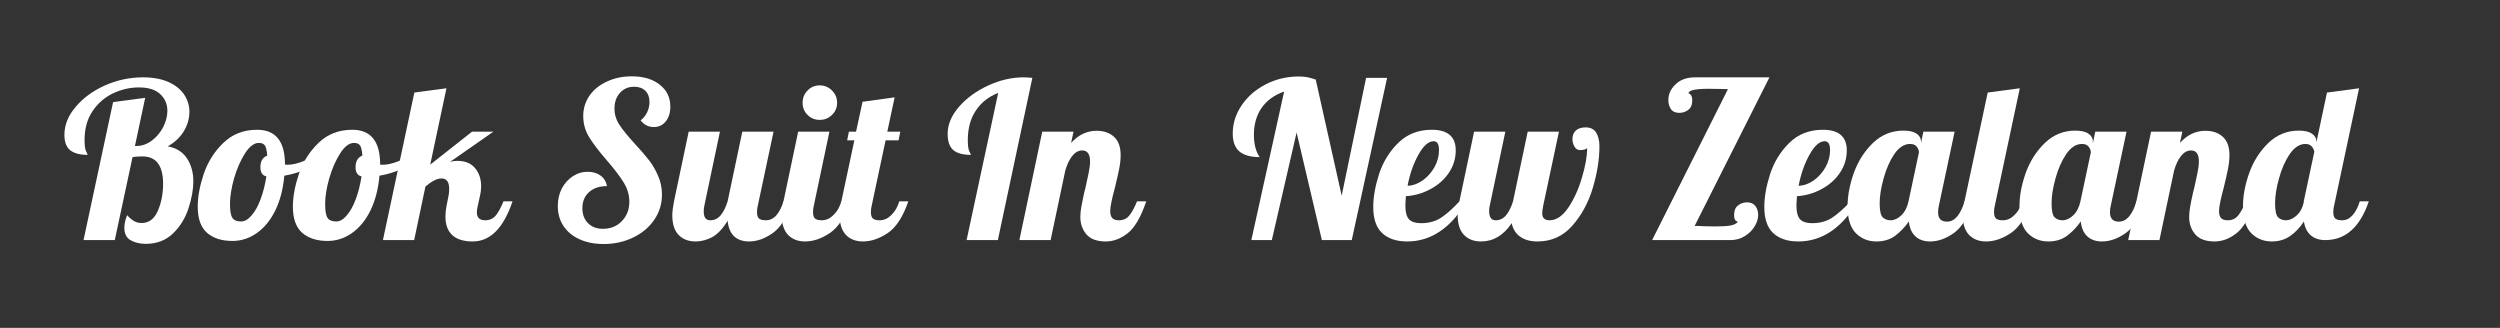
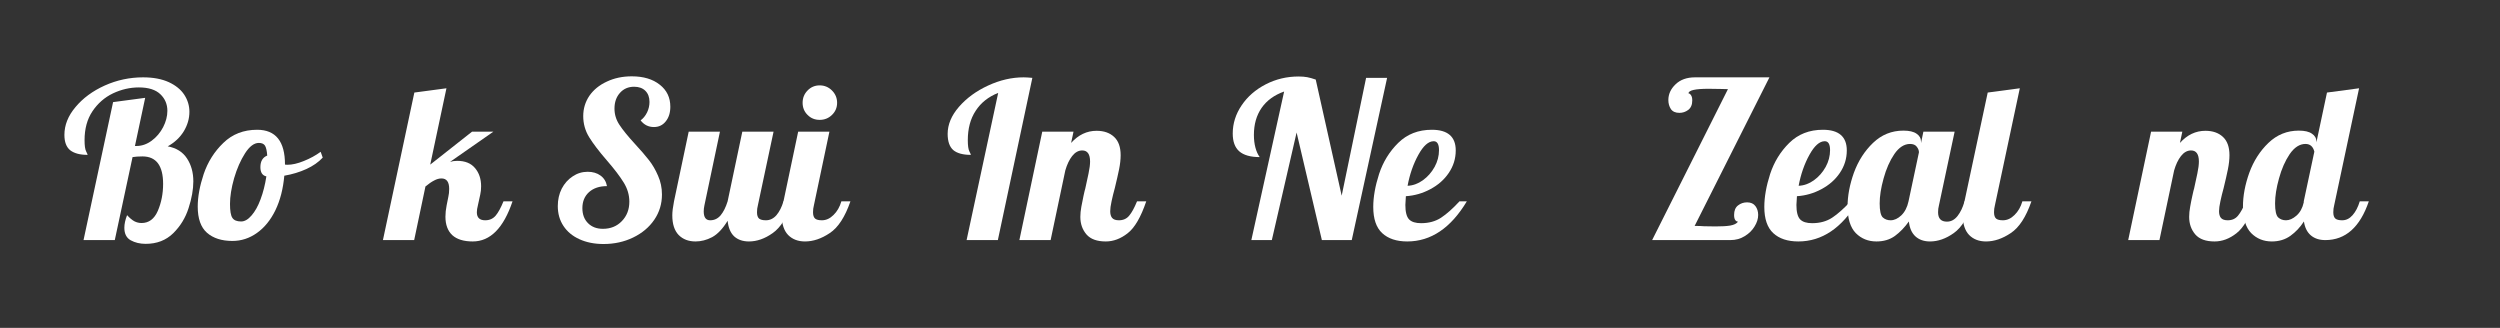
<svg xmlns="http://www.w3.org/2000/svg" width="305" viewBox="0 0 228.75 30" height="40" preserveAspectRatio="xMidYMid meet">
  <rect x="0" y="0" width="228.75" height="30" fill="#333333" stroke="none" />
  <defs>
    <g />
  </defs>
  <g fill="#ffffff" fill-opacity="1">
    <g transform="translate(5.659, 21.968)">
      <g>
        <path d="M 7.672 0.344 C 7.148 0.344 6.691 0.234 6.297 0.016 C 5.91 -0.203 5.719 -0.582 5.719 -1.125 C 5.719 -1.469 5.801 -1.852 5.969 -2.281 C 6.207 -2.02 6.43 -1.832 6.641 -1.719 C 6.848 -1.613 7.066 -1.562 7.297 -1.562 C 7.961 -1.562 8.457 -1.93 8.781 -2.672 C 9.102 -3.422 9.266 -4.242 9.266 -5.141 C 9.266 -6.816 8.633 -7.656 7.375 -7.656 C 7.02 -7.656 6.719 -7.633 6.469 -7.594 L 4.844 0 L 1.984 0 L 4.688 -12.625 L 7.625 -13.016 L 6.688 -8.609 L 6.812 -8.609 C 7.312 -8.609 7.781 -8.77 8.219 -9.094 C 8.656 -9.414 9.004 -9.828 9.266 -10.328 C 9.523 -10.828 9.656 -11.328 9.656 -11.828 C 9.656 -12.43 9.441 -12.938 9.016 -13.344 C 8.586 -13.758 7.93 -13.969 7.047 -13.969 C 6.234 -13.969 5.441 -13.785 4.672 -13.422 C 3.91 -13.055 3.285 -12.508 2.797 -11.781 C 2.316 -11.062 2.078 -10.18 2.078 -9.141 C 2.078 -8.648 2.125 -8.312 2.219 -8.125 C 2.312 -7.938 2.359 -7.828 2.359 -7.797 C 1.66 -7.797 1.129 -7.938 0.766 -8.219 C 0.41 -8.508 0.234 -8.977 0.234 -9.625 C 0.234 -10.52 0.57 -11.367 1.25 -12.172 C 1.926 -12.984 2.816 -13.641 3.922 -14.141 C 5.035 -14.641 6.207 -14.891 7.438 -14.891 C 8.363 -14.891 9.145 -14.742 9.781 -14.453 C 10.414 -14.16 10.891 -13.773 11.203 -13.297 C 11.516 -12.816 11.672 -12.297 11.672 -11.734 C 11.672 -11.117 11.5 -10.523 11.156 -9.953 C 10.812 -9.391 10.32 -8.93 9.688 -8.578 C 10.477 -8.43 11.066 -8.062 11.453 -7.469 C 11.836 -6.883 12.031 -6.188 12.031 -5.375 C 12.031 -4.625 11.883 -3.805 11.594 -2.922 C 11.312 -2.035 10.844 -1.27 10.188 -0.625 C 9.531 0.02 8.691 0.344 7.672 0.344 Z M 7.672 0.344 " />
      </g>
    </g>
  </g>
  <g fill="#ffffff" fill-opacity="1">
    <g transform="translate(18.373, 21.968)">
      <g>
        <path d="M 2.891 0.078 C 1.91 0.078 1.133 -0.172 0.562 -0.672 C 0 -1.172 -0.281 -1.969 -0.281 -3.062 C -0.281 -3.957 -0.098 -4.953 0.266 -6.047 C 0.641 -7.148 1.238 -8.098 2.062 -8.891 C 2.883 -9.691 3.914 -10.094 5.156 -10.094 C 6.852 -10.094 7.703 -9.035 7.703 -6.922 L 7.703 -6.906 C 7.742 -6.895 7.816 -6.891 7.922 -6.891 C 8.359 -6.891 8.859 -7.004 9.422 -7.234 C 9.992 -7.461 10.508 -7.742 10.969 -8.078 L 11.156 -7.547 C 10.77 -7.129 10.27 -6.781 9.656 -6.5 C 9.039 -6.219 8.367 -6.016 7.641 -5.891 C 7.535 -4.691 7.266 -3.641 6.828 -2.734 C 6.391 -1.836 5.828 -1.145 5.141 -0.656 C 4.453 -0.164 3.703 0.078 2.891 0.078 Z M 3.688 -1.703 C 4.008 -1.703 4.328 -1.883 4.641 -2.25 C 4.961 -2.613 5.238 -3.109 5.469 -3.734 C 5.707 -4.367 5.883 -5.066 6 -5.828 C 5.633 -5.91 5.453 -6.191 5.453 -6.672 C 5.453 -7.211 5.66 -7.566 6.078 -7.734 C 6.047 -8.172 5.977 -8.473 5.875 -8.641 C 5.77 -8.805 5.582 -8.891 5.312 -8.891 C 4.875 -8.891 4.453 -8.57 4.047 -7.938 C 3.641 -7.301 3.305 -6.539 3.047 -5.656 C 2.797 -4.77 2.672 -3.988 2.672 -3.312 C 2.672 -2.676 2.742 -2.25 2.891 -2.031 C 3.035 -1.812 3.301 -1.703 3.688 -1.703 Z M 3.688 -1.703 " />
      </g>
    </g>
  </g>
  <g fill="#ffffff" fill-opacity="1">
    <g transform="translate(27.08, 21.968)">
      <g>
-         <path d="M 2.891 0.078 C 1.91 0.078 1.133 -0.172 0.562 -0.672 C 0 -1.172 -0.281 -1.969 -0.281 -3.062 C -0.281 -3.957 -0.098 -4.953 0.266 -6.047 C 0.641 -7.148 1.238 -8.098 2.062 -8.891 C 2.883 -9.691 3.914 -10.094 5.156 -10.094 C 6.852 -10.094 7.703 -9.035 7.703 -6.922 L 7.703 -6.906 C 7.742 -6.895 7.816 -6.891 7.922 -6.891 C 8.359 -6.891 8.859 -7.004 9.422 -7.234 C 9.992 -7.461 10.508 -7.742 10.969 -8.078 L 11.156 -7.547 C 10.77 -7.129 10.27 -6.781 9.656 -6.5 C 9.039 -6.219 8.367 -6.016 7.641 -5.891 C 7.535 -4.691 7.266 -3.641 6.828 -2.734 C 6.391 -1.836 5.828 -1.145 5.141 -0.656 C 4.453 -0.164 3.703 0.078 2.891 0.078 Z M 3.688 -1.703 C 4.008 -1.703 4.328 -1.883 4.641 -2.25 C 4.961 -2.613 5.238 -3.109 5.469 -3.734 C 5.707 -4.367 5.883 -5.066 6 -5.828 C 5.633 -5.91 5.453 -6.191 5.453 -6.672 C 5.453 -7.211 5.66 -7.566 6.078 -7.734 C 6.047 -8.172 5.977 -8.473 5.875 -8.641 C 5.77 -8.805 5.582 -8.891 5.312 -8.891 C 4.875 -8.891 4.453 -8.57 4.047 -7.938 C 3.641 -7.301 3.305 -6.539 3.047 -5.656 C 2.797 -4.77 2.672 -3.988 2.672 -3.312 C 2.672 -2.676 2.742 -2.25 2.891 -2.031 C 3.035 -1.812 3.301 -1.703 3.688 -1.703 Z M 3.688 -1.703 " />
-       </g>
+         </g>
    </g>
  </g>
  <g fill="#ffffff" fill-opacity="1">
    <g transform="translate(35.788, 21.968)">
      <g>
        <path d="M 7.469 0.125 C 6.645 0.125 6.02 -0.066 5.594 -0.453 C 5.176 -0.848 4.969 -1.41 4.969 -2.141 C 4.969 -2.461 5.004 -2.805 5.078 -3.172 L 5.234 -3.953 C 5.285 -4.172 5.312 -4.414 5.312 -4.688 C 5.312 -5.32 5.078 -5.641 4.609 -5.641 C 4.391 -5.641 4.164 -5.578 3.938 -5.453 C 3.707 -5.336 3.441 -5.156 3.141 -4.906 L 2.109 0 L -0.75 0 L 2.125 -13.5 L 5.062 -13.891 L 3.578 -6.906 L 7.406 -9.922 L 9.359 -9.922 L 5.391 -7.156 C 5.586 -7.219 5.805 -7.25 6.047 -7.25 C 6.766 -7.25 7.305 -7.031 7.672 -6.594 C 8.047 -6.156 8.234 -5.598 8.234 -4.922 C 8.234 -4.641 8.207 -4.391 8.156 -4.172 L 7.938 -3.172 C 7.875 -2.93 7.844 -2.723 7.844 -2.547 C 7.844 -2.055 8.098 -1.812 8.609 -1.812 C 9.004 -1.812 9.32 -1.953 9.562 -2.234 C 9.801 -2.516 10.039 -2.953 10.281 -3.547 L 11.109 -3.547 C 10.285 -1.098 9.07 0.125 7.469 0.125 Z M 7.469 0.125 " />
      </g>
    </g>
  </g>
  <g fill="#ffffff" fill-opacity="1">
    <g transform="translate(46.062, 21.968)">
      <g />
    </g>
  </g>
  <g fill="#ffffff" fill-opacity="1">
    <g transform="translate(50.366, 21.968)">
      <g>
        <path d="M 4.859 0.359 C 4.023 0.359 3.289 0.211 2.656 -0.078 C 2.02 -0.367 1.531 -0.773 1.188 -1.297 C 0.844 -1.816 0.672 -2.422 0.672 -3.109 C 0.672 -3.691 0.789 -4.223 1.031 -4.703 C 1.281 -5.18 1.613 -5.555 2.031 -5.828 C 2.445 -6.109 2.906 -6.25 3.406 -6.25 C 3.875 -6.25 4.266 -6.133 4.578 -5.906 C 4.898 -5.676 5.098 -5.352 5.172 -4.938 C 4.484 -4.938 3.938 -4.754 3.531 -4.391 C 3.125 -4.023 2.922 -3.535 2.922 -2.922 C 2.922 -2.348 3.094 -1.891 3.438 -1.547 C 3.781 -1.203 4.234 -1.031 4.797 -1.031 C 5.504 -1.031 6.082 -1.266 6.531 -1.734 C 6.988 -2.203 7.219 -2.797 7.219 -3.516 C 7.219 -4.129 7.047 -4.711 6.703 -5.266 C 6.359 -5.828 5.844 -6.504 5.156 -7.297 C 4.445 -8.117 3.91 -8.82 3.547 -9.406 C 3.18 -10 3 -10.645 3 -11.344 C 3 -12.031 3.188 -12.648 3.562 -13.203 C 3.945 -13.754 4.477 -14.188 5.156 -14.5 C 5.832 -14.82 6.594 -14.984 7.438 -14.984 C 8.508 -14.984 9.363 -14.727 10 -14.219 C 10.645 -13.719 10.969 -13.047 10.969 -12.203 C 10.969 -11.648 10.828 -11.203 10.547 -10.859 C 10.273 -10.516 9.914 -10.344 9.469 -10.344 C 8.969 -10.344 8.562 -10.547 8.25 -10.953 C 8.5 -11.141 8.695 -11.383 8.844 -11.688 C 8.988 -11.988 9.062 -12.305 9.062 -12.641 C 9.062 -13.066 8.938 -13.406 8.688 -13.656 C 8.438 -13.906 8.094 -14.031 7.656 -14.031 C 7.125 -14.031 6.691 -13.844 6.359 -13.469 C 6.023 -13.094 5.859 -12.613 5.859 -12.031 C 5.859 -11.5 6.008 -11.004 6.312 -10.547 C 6.613 -10.086 7.086 -9.504 7.734 -8.797 C 8.266 -8.223 8.691 -7.727 9.016 -7.312 C 9.336 -6.906 9.613 -6.43 9.844 -5.891 C 10.082 -5.359 10.203 -4.785 10.203 -4.172 C 10.203 -3.316 9.969 -2.547 9.5 -1.859 C 9.031 -1.172 8.383 -0.629 7.562 -0.234 C 6.75 0.16 5.848 0.359 4.859 0.359 Z M 4.859 0.359 " />
      </g>
    </g>
  </g>
  <g fill="#ffffff" fill-opacity="1">
    <g transform="translate(61.672, 21.968)">
      <g>
        <path d="M 1.969 0.125 C 1.332 0.125 0.816 -0.07 0.422 -0.469 C 0.035 -0.875 -0.156 -1.473 -0.156 -2.266 C -0.156 -2.598 -0.102 -3.023 0 -3.547 L 1.344 -9.922 L 4.203 -9.922 L 2.781 -3.172 C 2.738 -2.973 2.719 -2.789 2.719 -2.625 C 2.719 -2.082 2.914 -1.812 3.312 -1.812 C 3.688 -1.812 4.004 -1.961 4.266 -2.266 C 4.523 -2.578 4.738 -3.004 4.906 -3.547 L 6.25 -9.922 L 9.109 -9.922 L 7.672 -3.172 C 7.617 -2.973 7.594 -2.766 7.594 -2.547 C 7.594 -2.273 7.656 -2.082 7.781 -1.969 C 7.914 -1.863 8.125 -1.812 8.406 -1.812 C 8.781 -1.812 9.102 -1.969 9.375 -2.281 C 9.645 -2.602 9.859 -3.023 10.016 -3.547 L 10.859 -3.547 C 10.367 -2.117 9.758 -1.148 9.031 -0.641 C 8.312 -0.129 7.586 0.125 6.859 0.125 C 6.297 0.125 5.844 -0.031 5.5 -0.344 C 5.164 -0.664 4.969 -1.141 4.906 -1.766 C 4.457 -1.035 3.984 -0.535 3.484 -0.266 C 2.984 -0.004 2.477 0.125 1.969 0.125 Z M 1.969 0.125 " />
      </g>
    </g>
  </g>
  <g fill="#ffffff" fill-opacity="1">
    <g transform="translate(71.689, 21.968)">
      <g>
        <path d="M 3.312 -11 C 2.875 -11 2.504 -11.148 2.203 -11.453 C 1.898 -11.754 1.75 -12.125 1.75 -12.562 C 1.75 -13 1.898 -13.375 2.203 -13.688 C 2.504 -14 2.875 -14.156 3.312 -14.156 C 3.75 -14.156 4.125 -14 4.438 -13.688 C 4.75 -13.375 4.906 -13 4.906 -12.562 C 4.906 -12.125 4.75 -11.754 4.438 -11.453 C 4.125 -11.148 3.75 -11 3.312 -11 Z M 1.969 0.125 C 1.332 0.125 0.816 -0.07 0.422 -0.469 C 0.035 -0.875 -0.156 -1.473 -0.156 -2.266 C -0.156 -2.598 -0.102 -3.023 0 -3.547 L 1.344 -9.922 L 4.203 -9.922 L 2.781 -3.172 C 2.727 -2.973 2.703 -2.766 2.703 -2.547 C 2.703 -2.273 2.766 -2.082 2.891 -1.969 C 3.016 -1.863 3.223 -1.812 3.516 -1.812 C 3.898 -1.812 4.254 -1.973 4.578 -2.297 C 4.91 -2.617 5.148 -3.035 5.297 -3.547 L 6.125 -3.547 C 5.633 -2.117 5.004 -1.148 4.234 -0.641 C 3.473 -0.129 2.719 0.125 1.969 0.125 Z M 1.969 0.125 " />
      </g>
    </g>
  </g>
  <g fill="#ffffff" fill-opacity="1">
    <g transform="translate(76.985, 21.968)">
      <g>
-         <path d="M 1.969 0.125 C 1.332 0.125 0.816 -0.07 0.422 -0.469 C 0.035 -0.875 -0.156 -1.473 -0.156 -2.266 C -0.156 -2.598 -0.102 -3.023 0 -3.547 L 1.188 -9.125 L 0.531 -9.125 L 0.688 -9.922 L 1.344 -9.922 L 1.938 -12.656 L 4.875 -13.062 L 4.203 -9.922 L 5.391 -9.922 L 5.234 -9.125 L 4.047 -9.125 L 2.781 -3.172 C 2.727 -2.973 2.703 -2.766 2.703 -2.547 C 2.703 -2.273 2.766 -2.082 2.891 -1.969 C 3.016 -1.863 3.223 -1.812 3.516 -1.812 C 3.898 -1.812 4.254 -1.973 4.578 -2.297 C 4.91 -2.617 5.148 -3.035 5.297 -3.547 L 6.125 -3.547 C 5.633 -2.117 5.004 -1.148 4.234 -0.641 C 3.473 -0.129 2.719 0.125 1.969 0.125 Z M 1.969 0.125 " />
-       </g>
+         </g>
    </g>
  </g>
  <g fill="#ffffff" fill-opacity="1">
    <g transform="translate(82.281, 21.968)">
      <g />
    </g>
  </g>
  <g fill="#ffffff" fill-opacity="1">
    <g transform="translate(86.585, 21.968)">
      <g>
        <path d="M 4.75 -13.469 C 3.852 -13.113 3.164 -12.566 2.688 -11.828 C 2.207 -11.098 1.969 -10.203 1.969 -9.141 C 1.969 -8.648 2.016 -8.312 2.109 -8.125 C 2.203 -7.938 2.25 -7.828 2.25 -7.797 C 1.531 -7.797 0.992 -7.941 0.641 -8.234 C 0.297 -8.535 0.125 -9.031 0.125 -9.719 C 0.125 -10.57 0.469 -11.395 1.156 -12.188 C 1.852 -12.988 2.742 -13.641 3.828 -14.141 C 4.91 -14.641 5.992 -14.891 7.078 -14.891 C 7.266 -14.891 7.531 -14.875 7.875 -14.844 L 4.719 0 L 1.859 0 Z M 4.75 -13.469 " />
      </g>
    </g>
  </g>
  <g fill="#ffffff" fill-opacity="1">
    <g transform="translate(94.023, 21.968)">
      <g>
        <path d="M 7.156 0.125 C 6.352 0.125 5.766 -0.086 5.391 -0.516 C 5.016 -0.953 4.828 -1.488 4.828 -2.125 C 4.828 -2.406 4.859 -2.719 4.922 -3.062 C 4.984 -3.414 5.051 -3.754 5.125 -4.078 C 5.195 -4.41 5.25 -4.625 5.281 -4.719 C 5.383 -5.188 5.484 -5.645 5.578 -6.094 C 5.672 -6.539 5.719 -6.906 5.719 -7.188 C 5.719 -7.863 5.477 -8.203 5 -8.203 C 4.656 -8.203 4.348 -8.031 4.078 -7.688 C 3.816 -7.352 3.609 -6.914 3.453 -6.375 L 2.109 0 L -0.75 0 L 1.344 -9.922 L 4.203 -9.922 L 3.984 -8.891 C 4.648 -9.629 5.426 -10 6.312 -10 C 6.988 -10 7.523 -9.812 7.922 -9.438 C 8.316 -9.07 8.516 -8.516 8.516 -7.766 C 8.516 -7.379 8.469 -6.953 8.375 -6.484 C 8.281 -6.016 8.148 -5.441 7.984 -4.766 C 7.867 -4.348 7.77 -3.945 7.688 -3.562 C 7.602 -3.176 7.562 -2.867 7.562 -2.641 C 7.562 -2.379 7.617 -2.176 7.734 -2.031 C 7.859 -1.883 8.066 -1.812 8.359 -1.812 C 8.754 -1.812 9.066 -1.953 9.297 -2.234 C 9.535 -2.516 9.773 -2.953 10.016 -3.547 L 10.859 -3.547 C 10.367 -2.098 9.801 -1.125 9.156 -0.625 C 8.52 -0.125 7.852 0.125 7.156 0.125 Z M 7.156 0.125 " />
      </g>
    </g>
  </g>
  <g fill="#ffffff" fill-opacity="1">
    <g transform="translate(104.051, 21.968)">
      <g />
    </g>
  </g>
  <g fill="#ffffff" fill-opacity="1">
    <g transform="translate(108.355, 21.968)">
      <g />
    </g>
  </g>
  <g fill="#ffffff" fill-opacity="1">
    <g transform="translate(112.67, 21.968)">
      <g>
        <path d="M 4.828 -13.594 C 3.922 -13.27 3.234 -12.77 2.766 -12.094 C 2.297 -11.414 2.062 -10.594 2.062 -9.625 C 2.062 -9.195 2.109 -8.805 2.203 -8.453 C 2.297 -8.109 2.426 -7.82 2.594 -7.594 C 1.75 -7.594 1.125 -7.77 0.719 -8.125 C 0.32 -8.477 0.125 -9.02 0.125 -9.75 C 0.125 -10.664 0.395 -11.523 0.938 -12.328 C 1.477 -13.129 2.211 -13.77 3.141 -14.25 C 4.066 -14.727 5.07 -14.969 6.156 -14.969 C 6.457 -14.969 6.719 -14.945 6.938 -14.906 C 7.164 -14.863 7.426 -14.789 7.719 -14.688 L 10.094 -4.062 L 12.328 -14.844 L 14.25 -14.844 L 11.016 0 L 8.281 0 L 5.969 -9.844 L 3.703 0 L 1.828 0 Z M 4.828 -13.594 " />
      </g>
    </g>
  </g>
  <g fill="#ffffff" fill-opacity="1">
    <g transform="translate(125.919, 21.968)">
      <g>
        <path d="M 2.844 0.125 C 1.863 0.125 1.098 -0.129 0.547 -0.641 C 0.004 -1.148 -0.266 -1.945 -0.266 -3.031 C -0.266 -3.945 -0.086 -4.953 0.266 -6.047 C 0.629 -7.148 1.211 -8.098 2.016 -8.891 C 2.828 -9.691 3.852 -10.094 5.094 -10.094 C 6.551 -10.094 7.281 -9.461 7.281 -8.203 C 7.281 -7.453 7.066 -6.766 6.641 -6.141 C 6.223 -5.523 5.66 -5.031 4.953 -4.656 C 4.254 -4.281 3.508 -4.066 2.719 -4.016 C 2.688 -3.609 2.672 -3.344 2.672 -3.219 C 2.672 -2.57 2.785 -2.129 3.016 -1.891 C 3.242 -1.66 3.609 -1.547 4.109 -1.547 C 4.816 -1.547 5.426 -1.711 5.938 -2.047 C 6.445 -2.379 7.008 -2.879 7.625 -3.547 L 8.297 -3.547 C 6.828 -1.098 5.008 0.125 2.844 0.125 Z M 2.875 -4.969 C 3.363 -4.988 3.828 -5.156 4.266 -5.469 C 4.711 -5.789 5.07 -6.195 5.344 -6.688 C 5.613 -7.176 5.75 -7.691 5.75 -8.234 C 5.75 -8.773 5.586 -9.047 5.266 -9.047 C 4.785 -9.047 4.316 -8.629 3.859 -7.797 C 3.398 -6.961 3.07 -6.02 2.875 -4.969 Z M 2.875 -4.969 " />
      </g>
    </g>
  </g>
  <g fill="#ffffff" fill-opacity="1">
    <g transform="translate(133.536, 21.968)">
      <g>
-         <path d="M 1.969 0.125 C 1.332 0.125 0.816 -0.07 0.422 -0.469 C 0.035 -0.875 -0.156 -1.473 -0.156 -2.266 C -0.156 -2.598 -0.102 -3.023 0 -3.547 L 1.344 -9.922 L 4.203 -9.922 L 2.781 -3.172 C 2.738 -3.016 2.719 -2.848 2.719 -2.672 C 2.719 -2.098 2.914 -1.812 3.312 -1.812 C 3.688 -1.812 4.004 -1.961 4.266 -2.266 C 4.523 -2.578 4.738 -3.004 4.906 -3.547 L 6.25 -9.922 L 9.109 -9.922 L 7.672 -3.172 C 7.609 -2.836 7.578 -2.598 7.578 -2.453 C 7.578 -2.023 7.801 -1.812 8.25 -1.812 C 8.863 -1.812 9.43 -2.191 9.953 -2.953 C 10.473 -3.723 10.891 -4.633 11.203 -5.688 C 11.523 -6.75 11.688 -7.664 11.688 -8.438 C 11.656 -8.363 11.566 -8.312 11.422 -8.281 C 11.285 -8.25 11.16 -8.234 11.047 -8.234 C 10.828 -8.234 10.656 -8.336 10.531 -8.547 C 10.406 -8.766 10.344 -9 10.344 -9.25 C 10.344 -9.562 10.441 -9.816 10.641 -10.016 C 10.848 -10.211 11.156 -10.312 11.562 -10.312 C 12 -10.312 12.316 -10.148 12.516 -9.828 C 12.711 -9.504 12.812 -9.094 12.812 -8.594 C 12.812 -7.406 12.609 -6.129 12.203 -4.766 C 11.797 -3.41 11.164 -2.254 10.312 -1.297 C 9.469 -0.348 8.414 0.125 7.156 0.125 C 6.508 0.125 5.984 -0.016 5.578 -0.297 C 5.172 -0.578 4.906 -0.992 4.781 -1.547 C 4.039 -0.43 3.102 0.125 1.969 0.125 Z M 1.969 0.125 " />
-       </g>
+         </g>
    </g>
  </g>
  <g fill="#ffffff" fill-opacity="1">
    <g transform="translate(146.647, 21.968)">
      <g />
    </g>
  </g>
  <g fill="#ffffff" fill-opacity="1">
    <g transform="translate(150.951, 21.968)">
      <g>
        <path d="M 7.156 -13.812 C 6.883 -13.812 6.66 -13.816 6.484 -13.828 L 5.375 -13.844 C 4.156 -13.844 3.547 -13.703 3.547 -13.422 C 3.629 -13.422 3.707 -13.363 3.781 -13.25 C 3.852 -13.145 3.891 -12.988 3.891 -12.781 C 3.891 -12.383 3.766 -12.094 3.516 -11.906 C 3.273 -11.727 3.008 -11.641 2.719 -11.641 C 2.363 -11.641 2.102 -11.754 1.938 -11.984 C 1.781 -12.223 1.703 -12.5 1.703 -12.812 C 1.703 -13.352 1.922 -13.832 2.359 -14.25 C 2.797 -14.676 3.391 -14.891 4.141 -14.891 L 10.953 -14.891 L 4.109 -1.297 C 4.473 -1.297 4.758 -1.285 4.969 -1.266 L 6.016 -1.25 C 6.566 -1.25 7.016 -1.273 7.359 -1.328 C 7.711 -1.391 7.953 -1.508 8.078 -1.688 C 7.984 -1.688 7.898 -1.734 7.828 -1.828 C 7.754 -1.93 7.719 -2.086 7.719 -2.297 C 7.719 -2.691 7.836 -2.984 8.078 -3.172 C 8.316 -3.359 8.594 -3.453 8.906 -3.453 C 9.25 -3.453 9.504 -3.336 9.672 -3.109 C 9.836 -2.891 9.922 -2.617 9.922 -2.297 C 9.922 -1.953 9.812 -1.602 9.594 -1.25 C 9.383 -0.895 9.082 -0.598 8.688 -0.359 C 8.301 -0.117 7.863 0 7.375 0 L 0.219 0 Z M 7.156 -13.812 " />
      </g>
    </g>
  </g>
  <g fill="#ffffff" fill-opacity="1">
    <g transform="translate(161.701, 21.968)">
      <g>
        <path d="M 2.844 0.125 C 1.863 0.125 1.098 -0.129 0.547 -0.641 C 0.004 -1.148 -0.266 -1.945 -0.266 -3.031 C -0.266 -3.945 -0.086 -4.953 0.266 -6.047 C 0.629 -7.148 1.211 -8.098 2.016 -8.891 C 2.828 -9.691 3.852 -10.094 5.094 -10.094 C 6.551 -10.094 7.281 -9.461 7.281 -8.203 C 7.281 -7.453 7.066 -6.766 6.641 -6.141 C 6.223 -5.523 5.66 -5.031 4.953 -4.656 C 4.254 -4.281 3.508 -4.066 2.719 -4.016 C 2.688 -3.609 2.672 -3.344 2.672 -3.219 C 2.672 -2.57 2.785 -2.129 3.016 -1.891 C 3.242 -1.66 3.609 -1.547 4.109 -1.547 C 4.816 -1.547 5.426 -1.711 5.938 -2.047 C 6.445 -2.379 7.008 -2.879 7.625 -3.547 L 8.297 -3.547 C 6.828 -1.098 5.008 0.125 2.844 0.125 Z M 2.875 -4.969 C 3.363 -4.988 3.828 -5.156 4.266 -5.469 C 4.711 -5.789 5.07 -6.195 5.344 -6.688 C 5.613 -7.176 5.75 -7.691 5.75 -8.234 C 5.75 -8.773 5.586 -9.047 5.266 -9.047 C 4.785 -9.047 4.316 -8.629 3.859 -7.797 C 3.398 -6.961 3.07 -6.02 2.875 -4.969 Z M 2.875 -4.969 " />
      </g>
    </g>
  </g>
  <g fill="#ffffff" fill-opacity="1">
    <g transform="translate(169.318, 21.968)">
      <g>
        <path d="M 2.375 0.125 C 1.625 0.125 0.992 -0.129 0.484 -0.641 C -0.016 -1.16 -0.266 -1.973 -0.266 -3.078 C -0.266 -4.055 -0.07 -5.082 0.312 -6.156 C 0.707 -7.238 1.289 -8.148 2.062 -8.891 C 2.844 -9.641 3.77 -10.016 4.844 -10.016 C 5.383 -10.016 5.785 -9.922 6.047 -9.734 C 6.316 -9.555 6.453 -9.316 6.453 -9.016 L 6.453 -8.875 L 6.672 -9.922 L 9.531 -9.922 L 8.094 -3.172 C 8.039 -2.973 8.016 -2.766 8.016 -2.547 C 8.016 -1.973 8.285 -1.688 8.828 -1.688 C 9.203 -1.688 9.523 -1.859 9.797 -2.203 C 10.066 -2.547 10.281 -2.992 10.438 -3.547 L 11.266 -3.547 C 10.773 -2.117 10.172 -1.148 9.453 -0.641 C 8.734 -0.129 8.008 0.125 7.281 0.125 C 6.727 0.125 6.281 -0.031 5.938 -0.344 C 5.602 -0.656 5.406 -1.109 5.344 -1.703 C 4.957 -1.16 4.531 -0.719 4.062 -0.375 C 3.594 -0.039 3.031 0.125 2.375 0.125 Z M 3.672 -1.812 C 4.004 -1.812 4.332 -1.961 4.656 -2.266 C 4.977 -2.578 5.195 -3.004 5.312 -3.547 L 6.266 -8.031 C 6.266 -8.207 6.195 -8.379 6.062 -8.547 C 5.938 -8.711 5.734 -8.797 5.453 -8.797 C 4.922 -8.797 4.441 -8.488 4.016 -7.875 C 3.598 -7.258 3.27 -6.516 3.031 -5.641 C 2.789 -4.773 2.672 -4.016 2.672 -3.359 C 2.672 -2.691 2.766 -2.266 2.953 -2.078 C 3.148 -1.898 3.391 -1.812 3.672 -1.812 Z M 3.672 -1.812 " />
      </g>
    </g>
  </g>
  <g fill="#ffffff" fill-opacity="1">
    <g transform="translate(179.751, 21.968)">
      <g>
        <path d="M 1.969 0.125 C 1.332 0.125 0.816 -0.07 0.422 -0.469 C 0.035 -0.875 -0.156 -1.473 -0.156 -2.266 C -0.156 -2.598 -0.102 -3.023 0 -3.547 L 2.125 -13.5 L 5.062 -13.891 L 2.781 -3.172 C 2.727 -2.973 2.703 -2.766 2.703 -2.547 C 2.703 -2.273 2.766 -2.082 2.891 -1.969 C 3.016 -1.863 3.223 -1.812 3.516 -1.812 C 3.898 -1.812 4.254 -1.973 4.578 -2.297 C 4.91 -2.617 5.148 -3.035 5.297 -3.547 L 6.125 -3.547 C 5.633 -2.117 5.004 -1.148 4.234 -0.641 C 3.473 -0.129 2.719 0.125 1.969 0.125 Z M 1.969 0.125 " />
      </g>
    </g>
  </g>
  <g fill="#ffffff" fill-opacity="1">
    <g transform="translate(185.047, 21.968)">
      <g>
-         <path d="M 2.375 0.125 C 1.625 0.125 0.992 -0.129 0.484 -0.641 C -0.016 -1.16 -0.266 -1.973 -0.266 -3.078 C -0.266 -4.055 -0.07 -5.082 0.312 -6.156 C 0.707 -7.238 1.289 -8.148 2.062 -8.891 C 2.844 -9.641 3.77 -10.016 4.844 -10.016 C 5.383 -10.016 5.785 -9.922 6.047 -9.734 C 6.316 -9.555 6.453 -9.316 6.453 -9.016 L 6.453 -8.875 L 6.672 -9.922 L 9.531 -9.922 L 8.094 -3.172 C 8.039 -2.973 8.016 -2.766 8.016 -2.547 C 8.016 -1.973 8.285 -1.688 8.828 -1.688 C 9.203 -1.688 9.523 -1.859 9.797 -2.203 C 10.066 -2.547 10.281 -2.992 10.438 -3.547 L 11.266 -3.547 C 10.773 -2.117 10.172 -1.148 9.453 -0.641 C 8.734 -0.129 8.008 0.125 7.281 0.125 C 6.727 0.125 6.281 -0.031 5.938 -0.344 C 5.602 -0.656 5.406 -1.109 5.344 -1.703 C 4.957 -1.16 4.531 -0.719 4.062 -0.375 C 3.594 -0.039 3.031 0.125 2.375 0.125 Z M 3.672 -1.812 C 4.004 -1.812 4.332 -1.961 4.656 -2.266 C 4.977 -2.578 5.195 -3.004 5.312 -3.547 L 6.266 -8.031 C 6.266 -8.207 6.195 -8.379 6.062 -8.547 C 5.938 -8.711 5.734 -8.797 5.453 -8.797 C 4.922 -8.797 4.441 -8.488 4.016 -7.875 C 3.598 -7.258 3.27 -6.516 3.031 -5.641 C 2.789 -4.773 2.672 -4.016 2.672 -3.359 C 2.672 -2.691 2.766 -2.266 2.953 -2.078 C 3.148 -1.898 3.391 -1.812 3.672 -1.812 Z M 3.672 -1.812 " />
-       </g>
+         </g>
    </g>
  </g>
  <g fill="#ffffff" fill-opacity="1">
    <g transform="translate(195.48, 21.968)">
      <g>
        <path d="M 7.156 0.125 C 6.352 0.125 5.766 -0.086 5.391 -0.516 C 5.016 -0.953 4.828 -1.488 4.828 -2.125 C 4.828 -2.406 4.859 -2.719 4.922 -3.062 C 4.984 -3.414 5.051 -3.754 5.125 -4.078 C 5.195 -4.41 5.25 -4.625 5.281 -4.719 C 5.383 -5.188 5.484 -5.645 5.578 -6.094 C 5.672 -6.539 5.719 -6.906 5.719 -7.188 C 5.719 -7.863 5.477 -8.203 5 -8.203 C 4.656 -8.203 4.348 -8.031 4.078 -7.688 C 3.816 -7.352 3.609 -6.914 3.453 -6.375 L 2.109 0 L -0.75 0 L 1.344 -9.922 L 4.203 -9.922 L 3.984 -8.891 C 4.648 -9.629 5.426 -10 6.312 -10 C 6.988 -10 7.523 -9.812 7.922 -9.438 C 8.316 -9.07 8.516 -8.516 8.516 -7.766 C 8.516 -7.379 8.469 -6.953 8.375 -6.484 C 8.281 -6.016 8.148 -5.441 7.984 -4.766 C 7.867 -4.348 7.77 -3.945 7.688 -3.562 C 7.602 -3.176 7.562 -2.867 7.562 -2.641 C 7.562 -2.379 7.617 -2.176 7.734 -2.031 C 7.859 -1.883 8.066 -1.812 8.359 -1.812 C 8.754 -1.812 9.066 -1.953 9.297 -2.234 C 9.535 -2.516 9.773 -2.953 10.016 -3.547 L 10.859 -3.547 C 10.367 -2.098 9.801 -1.125 9.156 -0.625 C 8.52 -0.125 7.852 0.125 7.156 0.125 Z M 7.156 0.125 " />
      </g>
    </g>
  </g>
  <g fill="#ffffff" fill-opacity="1">
    <g transform="translate(205.497, 21.968)">
      <g>
        <path d="M 2.375 0.125 C 1.625 0.125 0.992 -0.129 0.484 -0.641 C -0.016 -1.16 -0.266 -1.973 -0.266 -3.078 C -0.266 -4.055 -0.07 -5.082 0.312 -6.156 C 0.707 -7.238 1.289 -8.148 2.062 -8.891 C 2.844 -9.641 3.77 -10.016 4.844 -10.016 C 5.383 -10.016 5.785 -9.922 6.047 -9.734 C 6.316 -9.555 6.453 -9.316 6.453 -9.016 L 6.453 -8.938 L 7.422 -13.5 L 10.359 -13.891 L 8.078 -3.172 C 8.023 -2.973 8 -2.766 8 -2.547 C 8 -2.273 8.062 -2.082 8.188 -1.969 C 8.312 -1.863 8.52 -1.812 8.812 -1.812 C 9.176 -1.812 9.492 -1.969 9.766 -2.281 C 10.047 -2.602 10.266 -3.023 10.422 -3.547 L 11.25 -3.547 C 10.445 -1.18 9.117 0 7.266 0 C 6.723 0 6.281 -0.145 5.938 -0.438 C 5.602 -0.727 5.395 -1.148 5.312 -1.703 C 4.969 -1.172 4.555 -0.734 4.078 -0.391 C 3.598 -0.047 3.031 0.125 2.375 0.125 Z M 3.672 -1.812 C 3.984 -1.812 4.301 -1.953 4.625 -2.234 C 4.957 -2.523 5.18 -2.93 5.297 -3.453 L 5.297 -3.547 L 6.266 -8.094 C 6.148 -8.562 5.879 -8.797 5.453 -8.797 C 4.922 -8.797 4.441 -8.488 4.016 -7.875 C 3.598 -7.258 3.27 -6.516 3.031 -5.641 C 2.789 -4.773 2.672 -4.016 2.672 -3.359 C 2.672 -2.691 2.766 -2.266 2.953 -2.078 C 3.148 -1.898 3.391 -1.812 3.672 -1.812 Z M 3.672 -1.812 " />
      </g>
    </g>
  </g>
</svg>